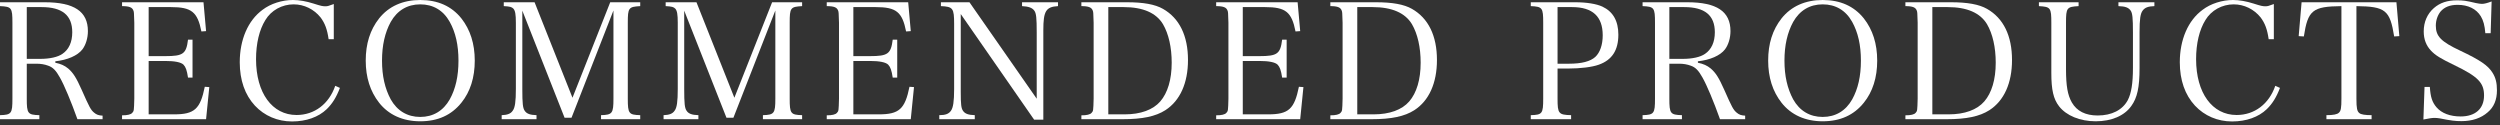
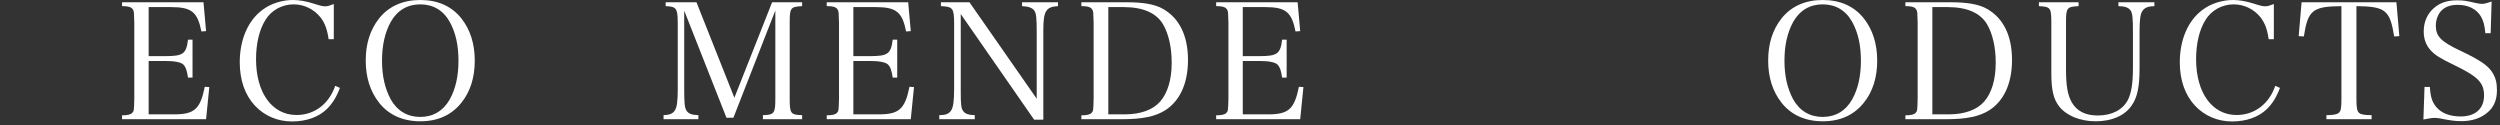
<svg xmlns="http://www.w3.org/2000/svg" fill="none" viewBox="0 0 620 31" height="31" width="620">
  <rect x="0" y="0" width="620" height="31" fill="#333333" stroke="none" />
  <path fill="white" d="M601.003 29.64L601.283 21.56H602.603C602.763 24.04 603.163 25.32 604.243 26.6C605.523 28.08 607.603 28.88 610.243 28.88C613.883 28.88 616.043 26.96 616.043 23.68C616.043 20.52 614.563 19 608.603 16.12C605.203 14.48 603.963 13.72 602.843 12.52C601.683 11.28 601.083 9.72 601.083 7.8C601.083 5.44 601.963 3.44 603.603 2C605.123 0.68 606.923 0.08 609.323 0.08C610.843 0.08 611.523 0.16 614.043 0.76C614.643 0.88 615.123 0.96 615.523 0.96C616.123 0.96 616.843 0.76 617.923 0.36L617.683 8.24H616.363C616.203 6.28 615.883 5.12 615.243 4.04C614.123 2.2 612.083 1.2 609.483 1.2C607.563 1.2 606.203 1.76 605.243 2.88C604.523 3.8 604.083 5.04 604.083 6.36C604.083 9 605.363 10.32 610.123 12.56C615.123 14.92 617.003 16.24 618.123 18C618.923 19.24 619.243 20.56 619.243 22.4C619.243 24.76 618.483 26.56 616.963 27.84C615.283 29.32 613.083 30.04 610.443 30.04C608.883 30.04 607.883 29.92 605.083 29.36C604.603 29.28 604.163 29.24 603.763 29.24C603.123 29.24 602.403 29.36 601.003 29.64Z" />
  <path fill="white" d="M584.394 1.52V24.48C584.394 26.84 584.554 27.6 585.114 28.04C585.514 28.4 586.554 28.56 588.154 28.56V29.56H576.954V28.56C578.674 28.56 579.634 28.36 580.034 27.96C580.554 27.52 580.674 26.72 580.674 24.48V1.52C573.514 1.6 572.354 2.52 571.354 9.04L570.074 8.96L570.794 0.56H594.314L595.034 8.96L593.754 9.04C592.714 2.52 591.594 1.6 584.394 1.52Z" />
  <path fill="white" d="M563.912 9.72H562.632C562.272 7.24 561.712 5.76 560.632 4.32C558.992 2.28 556.552 1.08 553.952 1.08C551.072 1.08 548.392 2.56 546.952 4.96C545.432 7.4 544.632 10.8 544.632 14.68C544.632 23.04 548.632 28.52 554.672 28.52C559.112 28.52 562.712 25.8 564.272 21.28L565.432 21.8C564.552 24.12 563.552 25.72 562.152 27.08C560.112 29.04 557.072 30.12 553.552 30.12C549.952 30.12 546.712 28.72 544.352 26.2C541.872 23.52 540.592 19.88 540.592 15.44C540.592 9.84 542.632 5.08 546.232 2.44C548.272 0.88 551.112 0 553.792 0C555.352 0 557.112 0.32 558.872 0.88C560.752 1.48 561.152 1.56 561.832 1.56C562.392 1.56 562.592 1.48 563.912 1V9.72Z" />
  <path fill="white" d="M505.65 0.56H515.49V1.52C512.57 1.68 512.37 1.92 512.37 5.64V17.08C512.37 21.32 512.77 23.56 513.81 25.4C515.05 27.56 517.21 28.64 520.21 28.64C523.73 28.64 526.37 27.28 527.69 24.84C528.57 23.12 528.97 20.68 528.97 16.8V8.04C528.97 4.44 528.85 3.28 528.41 2.64C527.89 1.88 527.05 1.56 525.37 1.52V0.56H534.29V1.52C532.73 1.56 531.93 1.88 531.37 2.64C530.81 3.4 530.61 4.72 530.61 8.04V16.92C530.61 21.64 530.05 24.24 528.57 26.28C526.85 28.72 523.65 30.08 519.73 30.08C515.85 30.08 512.45 28.68 510.65 26.36C509.25 24.56 508.73 22.28 508.73 18.12V5.64C508.73 1.92 508.53 1.68 505.65 1.52V0.56Z" />
  <path fill="white" d="M472.54 29.56V28.6C473.9 28.6 474.7 28.4 475.06 28C475.5 27.52 475.5 27.48 475.58 24.48V5.64C475.5 3.08 475.5 3.04 475.38 2.68C475.1 1.84 474.38 1.52 472.54 1.52V0.56H483.82C487.94 0.56 490.82 1.08 492.78 2.2C496.86 4.52 498.98 8.88 498.98 14.88C498.98 20.6 497.02 24.96 493.38 27.32C490.94 28.88 487.66 29.56 482.82 29.56H472.54ZM479.22 28.36H483.3C487.22 28.36 490.3 27.24 492.1 25.16C493.94 23.04 494.94 19.72 494.94 15.56C494.94 11.72 494.18 8.4 492.78 6C491.1 3.2 487.82 1.76 483.02 1.76H479.22V28.36Z" />
  <path fill="white" d="M438.506 15.04C438.506 10.84 439.586 7.4 441.826 4.56C444.226 1.56 447.706 0 452.026 0C456.386 0 459.786 1.52 462.226 4.56C464.426 7.36 465.546 10.84 465.546 15.04C465.546 19.24 464.426 22.76 462.226 25.48C459.746 28.56 456.386 30.08 452.026 30.08C447.706 30.08 444.186 28.48 441.826 25.48C439.626 22.68 438.506 19.2 438.506 15.04ZM442.546 15.04C442.546 18.84 443.266 21.96 444.706 24.64C446.306 27.48 448.826 29 452.026 29C455.226 29 457.746 27.48 459.346 24.64C460.786 22.04 461.506 18.92 461.506 15.04C461.506 11.16 460.786 8.04 459.346 5.44C457.746 2.56 455.226 1.08 452.026 1.08C448.826 1.08 446.306 2.6 444.706 5.44C443.266 8.08 442.546 11.24 442.546 15.04Z" />
-   <path fill="white" d="M413.999 15.8V24.48C413.999 28.16 414.239 28.48 417.119 28.56V29.56H407.359V28.56C410.199 28.48 410.439 28.16 410.439 24.48V5.64C410.439 1.92 410.239 1.64 407.359 1.52V0.56H418.439C425.759 0.56 429.159 2.84 429.159 7.72C429.159 9.44 428.639 11.12 427.799 12.24C426.599 13.8 424.079 14.88 421.079 15.2V15.56C422.439 15.84 423.359 16.24 424.279 17C425.519 18.08 426.279 19.28 427.599 22.24C429.559 26.68 429.879 27.24 430.679 27.92C431.279 28.44 431.839 28.64 432.799 28.68V29.56H426.559C424.999 25.2 423.319 21.16 422.199 19.2C421.239 17.48 420.479 16.68 419.279 16.28C418.439 15.96 417.439 15.8 416.439 15.8H413.999ZM413.999 14.6H417.319C419.719 14.6 421.679 14.16 422.839 13.36C424.439 12.28 425.279 10.44 425.279 8C425.279 3.8 422.799 1.76 417.679 1.76H413.999V14.6Z" />
-   <path fill="white" d="M386.273 17V24.48C386.273 28.16 386.513 28.48 389.633 28.56V29.56H379.633V28.56C382.473 28.48 382.713 28.2 382.713 24.48V5.64C382.713 1.92 382.513 1.64 379.633 1.52V0.56H390.633C393.513 0.56 395.913 0.96 397.393 1.64C400.033 2.88 401.353 5.2 401.353 8.6C401.353 12.44 399.793 14.88 396.513 16.04C394.873 16.64 391.953 17 388.873 17H386.273ZM386.273 15.8H389.113C392.233 15.8 394.393 15.24 395.633 14.12C396.793 13.04 397.473 11.12 397.473 8.76C397.473 4.08 394.953 1.76 389.873 1.76H386.273V15.8Z" />
-   <path fill="white" d="M329.923 29.56V28.6C331.283 28.6 332.083 28.4 332.443 28C332.883 27.52 332.883 27.48 332.963 24.48V5.64C332.883 3.08 332.883 3.04 332.763 2.68C332.483 1.84 331.763 1.52 329.923 1.52V0.56H341.203C345.323 0.56 348.203 1.08 350.163 2.2C354.243 4.52 356.363 8.88 356.363 14.88C356.363 20.6 354.403 24.96 350.763 27.32C348.323 28.88 345.043 29.56 340.203 29.56H329.923ZM336.603 28.36H340.683C344.603 28.36 347.683 27.24 349.483 25.16C351.323 23.04 352.323 19.72 352.323 15.56C352.323 11.72 351.563 8.4 350.163 6C348.483 3.2 345.203 1.76 340.403 1.76H336.603V28.36Z" />
  <path fill="white" d="M301.61 29.56V28.6C302.97 28.6 303.77 28.4 304.13 28C304.57 27.52 304.57 27.48 304.65 24.48V5.64C304.57 3.08 304.57 3.04 304.45 2.68C304.17 1.84 303.45 1.52 301.61 1.52V0.56H321.81L322.45 7.72L321.29 7.8C320.33 2.96 318.85 1.76 313.73 1.76H308.21V13.92H312.33C316.77 13.92 317.53 13.36 317.97 9.84H319.09V19.24H317.97C317.69 17.4 317.41 16.64 316.85 16.04C316.25 15.44 314.69 15.12 312.33 15.12H308.21V28.36H314.53C319.57 28.36 321.01 27.04 322.13 21.52L323.25 21.6L322.45 29.56H301.61Z" />
  <path fill="white" d="M268.181 29.56V28.6C269.541 28.6 270.341 28.4 270.701 28C271.141 27.52 271.141 27.48 271.221 24.48V5.64C271.141 3.08 271.141 3.04 271.021 2.68C270.741 1.84 270.021 1.52 268.181 1.52V0.56H279.461C283.581 0.56 286.461 1.08 288.421 2.2C292.501 4.52 294.621 8.88 294.621 14.88C294.621 20.6 292.661 24.96 289.021 27.32C286.581 28.88 283.301 29.56 278.461 29.56H268.181ZM274.861 28.36H278.941C282.861 28.36 285.941 27.24 287.741 25.16C289.581 23.04 290.581 19.72 290.581 15.56C290.581 11.72 289.821 8.4 288.421 6C286.741 3.2 283.461 1.76 278.661 1.76H274.861V28.36Z" />
  <path fill="white" d="M238.265 3.48V22.76C238.265 25.96 238.385 26.84 238.825 27.48C239.305 28.2 240.145 28.52 241.745 28.56V29.56H232.945V28.56C234.465 28.56 235.305 28.24 235.825 27.48C236.385 26.72 236.625 25.16 236.625 22.08V5.96C236.625 2.04 236.345 1.64 233.345 1.52V0.56H240.425L257.105 24.48V8.04C257.105 4.44 256.985 3.28 256.505 2.64C255.985 1.92 255.105 1.6 253.465 1.52V0.56H262.385V1.52C259.385 1.68 258.745 2.76 258.745 7.48V29.68H256.465L238.265 3.48Z" />
  <path fill="white" d="M205.032 29.56V28.6C206.392 28.6 207.192 28.4 207.552 28C207.992 27.52 207.992 27.48 208.072 24.48V5.64C207.992 3.08 207.992 3.04 207.872 2.68C207.592 1.84 206.872 1.52 205.032 1.52V0.56H225.232L225.872 7.72L224.712 7.8C223.752 2.96 222.272 1.76 217.152 1.76H211.632V13.92H215.752C220.192 13.92 220.952 13.36 221.392 9.84H222.512V19.24H221.392C221.112 17.4 220.832 16.64 220.272 16.04C219.672 15.44 218.112 15.12 215.752 15.12H211.632V28.36H217.952C222.992 28.36 224.432 27.04 225.552 21.52L226.672 21.6L225.872 29.56H205.032Z" />
  <path fill="white" d="M169.684 2.64V22.04C169.684 25.72 169.804 26.8 170.284 27.48C170.764 28.2 171.604 28.52 173.204 28.56V29.56H164.564V28.56C165.964 28.52 166.804 28.2 167.284 27.48C167.884 26.72 168.084 25.16 168.084 22.04V5.64C168.084 3.56 167.924 2.68 167.484 2.16C167.044 1.72 166.644 1.6 165.084 1.52V0.56H172.724L182.124 24.24L191.484 0.56H198.924V1.52C196.044 1.68 195.844 1.92 195.844 5.64V24.48C195.844 28.16 196.084 28.48 198.924 28.56V29.56H189.204V28.56C192.004 28.48 192.284 28.12 192.284 24.48V2.6L181.884 29.2H180.164L169.684 2.64Z" />
-   <path fill="white" d="M129.535 2.64V22.04C129.535 25.72 129.655 26.8 130.135 27.48C130.615 28.2 131.455 28.52 133.055 28.56V29.56H124.415V28.56C125.815 28.52 126.655 28.2 127.135 27.48C127.735 26.72 127.935 25.16 127.935 22.04V5.64C127.935 3.56 127.775 2.68 127.335 2.16C126.895 1.72 126.495 1.6 124.935 1.52V0.56H132.575L141.975 24.24L151.335 0.56H158.775V1.52C155.895 1.68 155.695 1.92 155.695 5.64V24.48C155.695 28.16 155.935 28.48 158.775 28.56V29.56H149.055V28.56C151.855 28.48 152.135 28.12 152.135 24.48V2.6L141.735 29.2H140.015L129.535 2.64Z" />
  <path fill="white" d="M90.701 15.04C90.701 10.84 91.781 7.4 94.021 4.56C96.421 1.56 99.901 0 104.221 0C108.581 0 111.981 1.52 114.421 4.56C116.621 7.36 117.741 10.84 117.741 15.04C117.741 19.24 116.621 22.76 114.421 25.48C111.941 28.56 108.581 30.08 104.221 30.08C99.901 30.08 96.381 28.48 94.021 25.48C91.821 22.68 90.701 19.2 90.701 15.04ZM94.741 15.04C94.741 18.84 95.461 21.96 96.901 24.64C98.501 27.48 101.021 29 104.221 29C107.421 29 109.941 27.48 111.541 24.64C112.981 22.04 113.701 18.92 113.701 15.04C113.701 11.16 112.981 8.04 111.541 5.44C109.941 2.56 107.421 1.08 104.221 1.08C101.021 1.08 98.501 2.6 96.901 5.44C95.461 8.08 94.741 11.24 94.741 15.04Z" />
  <path fill="white" d="M82.779 9.72H81.499C81.139 7.24 80.579 5.76 79.499 4.32C77.859 2.28 75.419 1.08 72.819 1.08C69.939 1.08 67.259 2.56 65.819 4.96C64.299 7.4 63.499 10.8 63.499 14.68C63.499 23.04 67.499 28.52 73.539 28.52C77.979 28.52 81.579 25.8 83.139 21.28L84.299 21.8C83.419 24.12 82.419 25.72 81.019 27.08C78.979 29.04 75.939 30.12 72.419 30.12C68.819 30.12 65.579 28.72 63.219 26.2C60.739 23.52 59.459 19.88 59.459 15.44C59.459 9.84 61.499 5.08 65.099 2.44C67.139 0.88 69.979 0 72.659 0C74.219 0 75.979 0.32 77.739 0.88C79.619 1.48 80.019 1.56 80.699 1.56C81.259 1.56 81.459 1.48 82.779 1V9.72Z" />
  <path fill="white" d="M30.267 29.56V28.6C31.627 28.6 32.427 28.4 32.787 28C33.227 27.52 33.227 27.48 33.307 24.48V5.64C33.227 3.08 33.227 3.04 33.107 2.68C32.827 1.84 32.107 1.52 30.267 1.52V0.56H50.467L51.107 7.72L49.947 7.8C48.987 2.96 47.507 1.76 42.387 1.76H36.867V13.92H40.987C45.427 13.92 46.187 13.36 46.627 9.84H47.747V19.24H46.627C46.347 17.4 46.067 16.64 45.507 16.04C44.907 15.44 43.347 15.12 40.987 15.12H36.867V28.36H43.187C48.227 28.36 49.667 27.04 50.787 21.52L51.907 21.6L51.107 29.56H30.267Z" />
-   <path fill="white" d="M6.64 15.8V24.48C6.64 28.16 6.88 28.48 9.76 28.56V29.56H0V28.56C2.84 28.48 3.08 28.16 3.08 24.48V5.64C3.08 1.92 2.88 1.64 0 1.52V0.56H11.08C18.4 0.56 21.8 2.84 21.8 7.72C21.8 9.44 21.28 11.12 20.44 12.24C19.24 13.8 16.72 14.88 13.72 15.2V15.56C15.08 15.84 16 16.24 16.92 17C18.16 18.08 18.92 19.28 20.24 22.24C22.2 26.68 22.52 27.24 23.32 27.92C23.92 28.44 24.48 28.64 25.44 28.68V29.56H19.2C17.64 25.2 15.96 21.16 14.84 19.2C13.88 17.48 13.12 16.68 11.92 16.28C11.08 15.96 10.08 15.8 9.08 15.8H6.64ZM6.64 14.6H9.96C12.36 14.6 14.32 14.16 15.48 13.36C17.08 12.28 17.92 10.44 17.92 8C17.92 3.8 15.44 1.76 10.32 1.76H6.64V14.6Z" />
</svg>